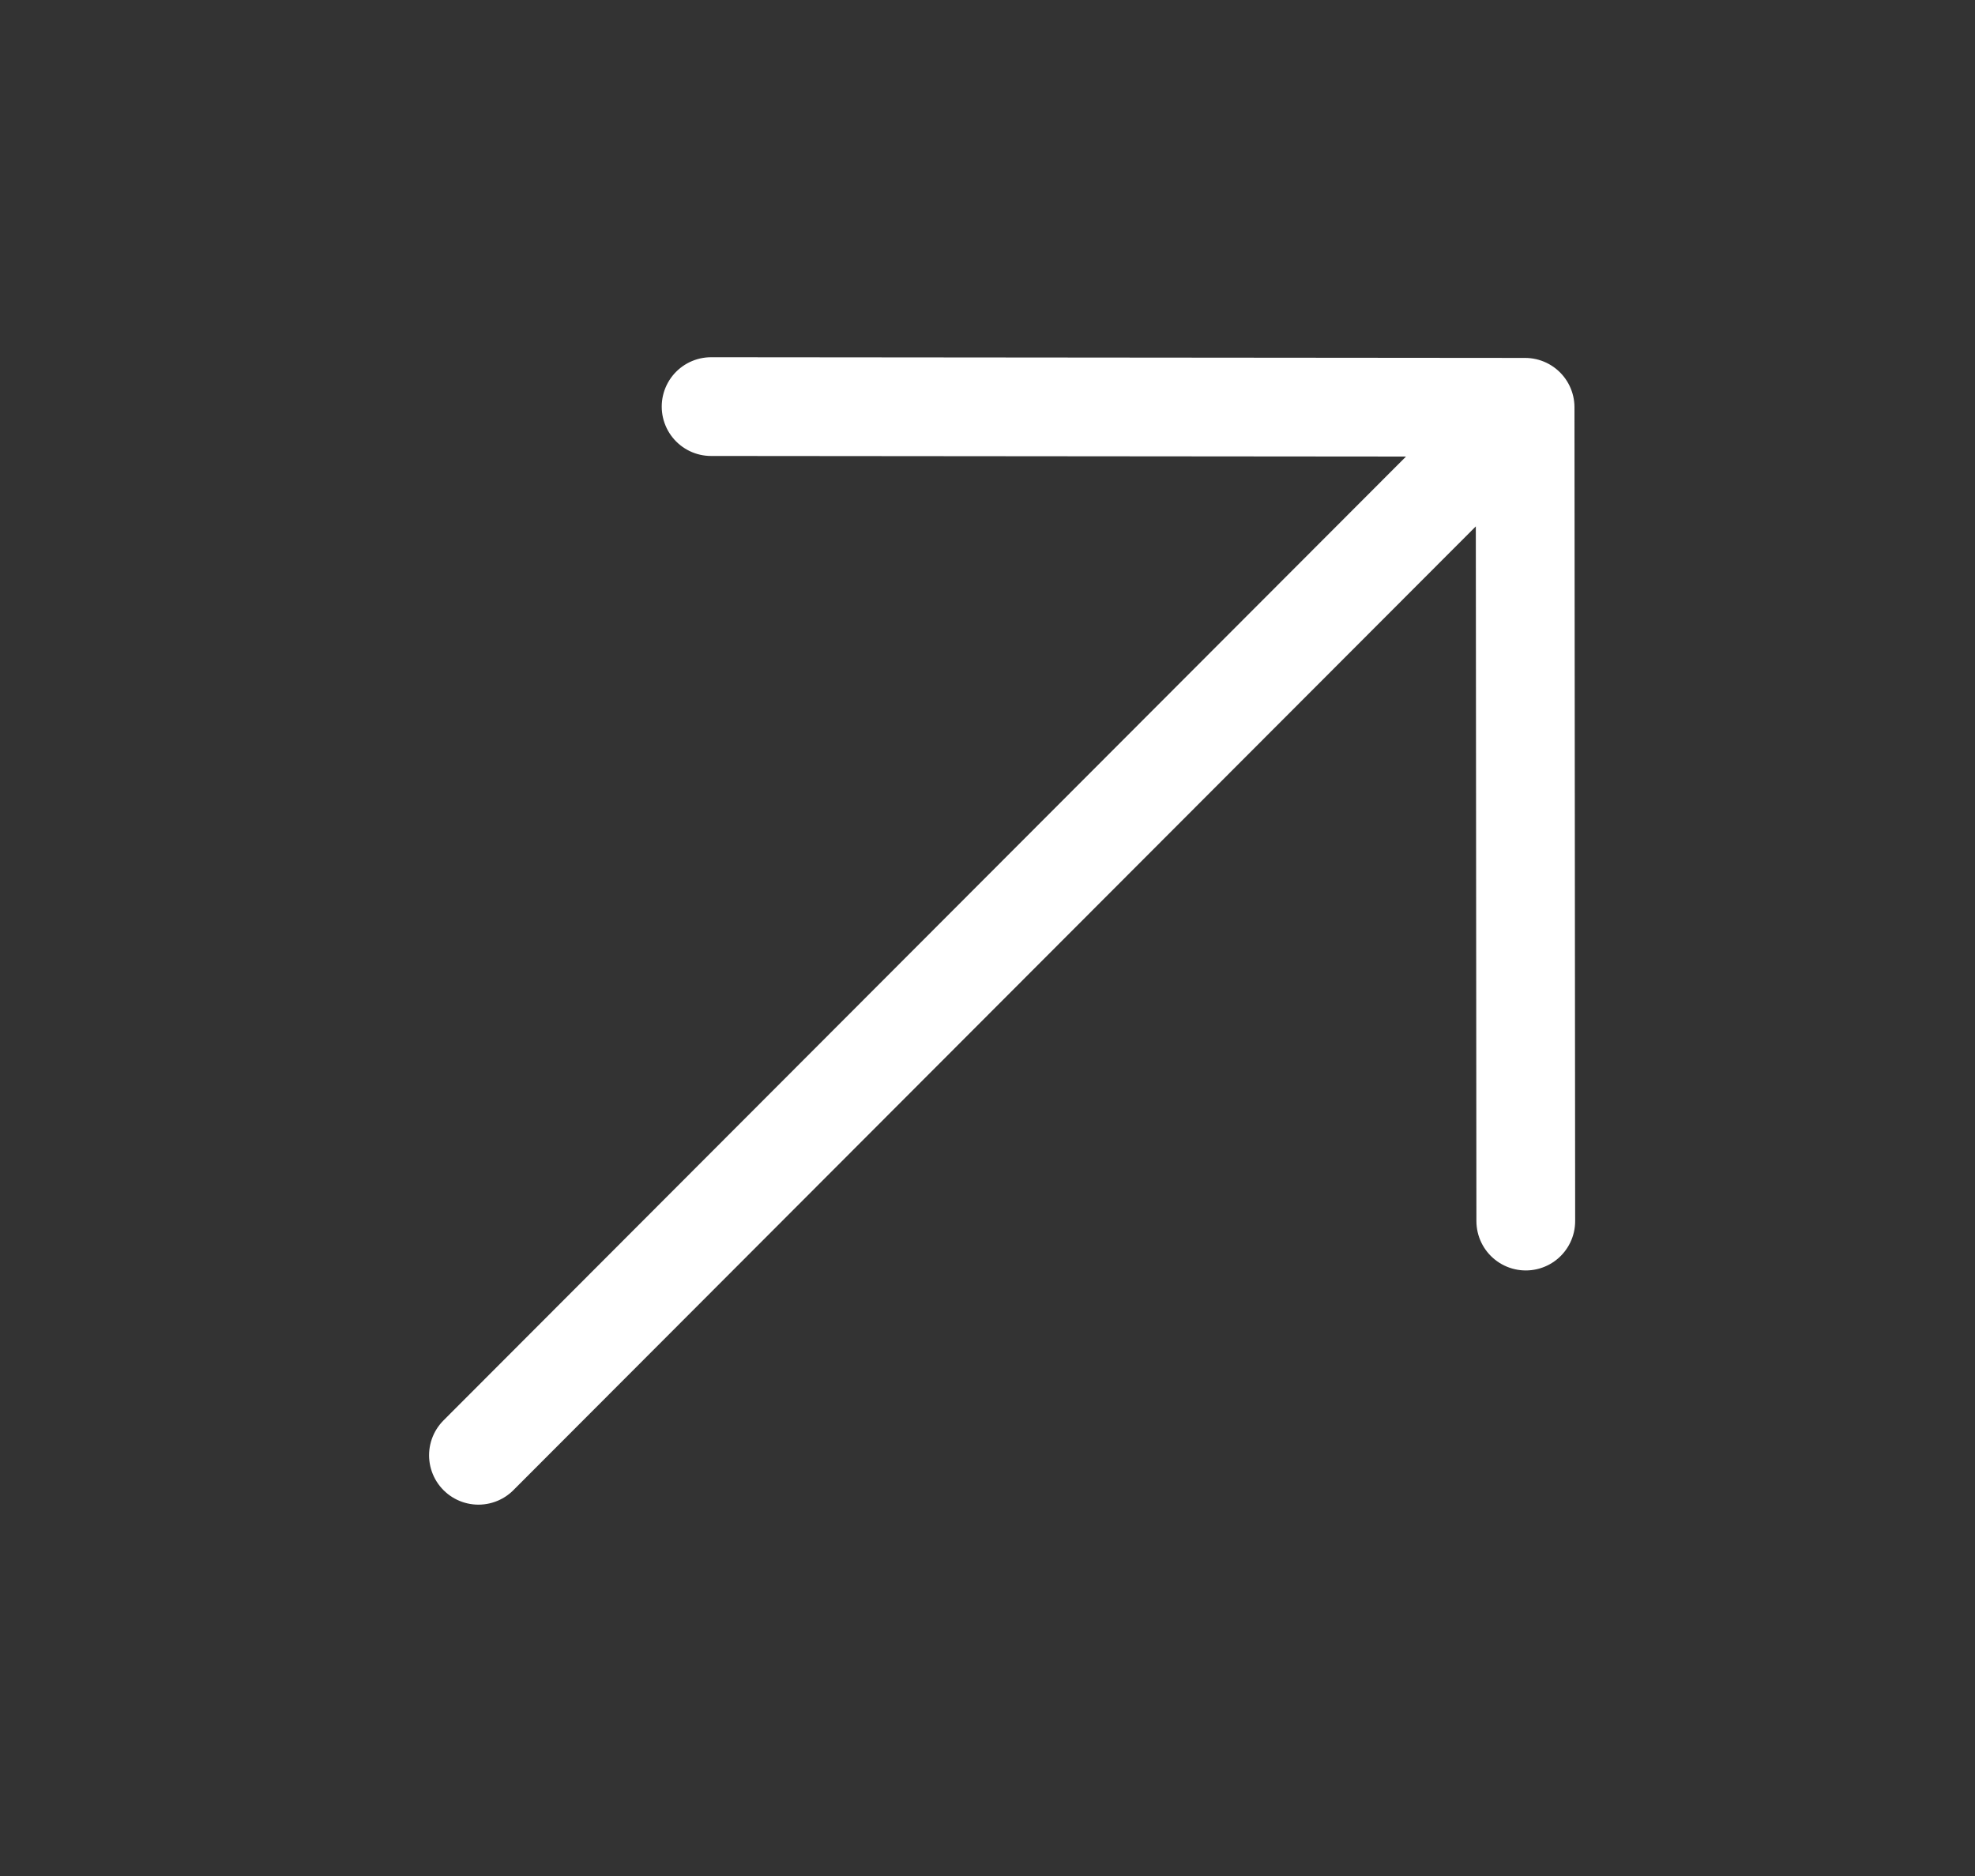
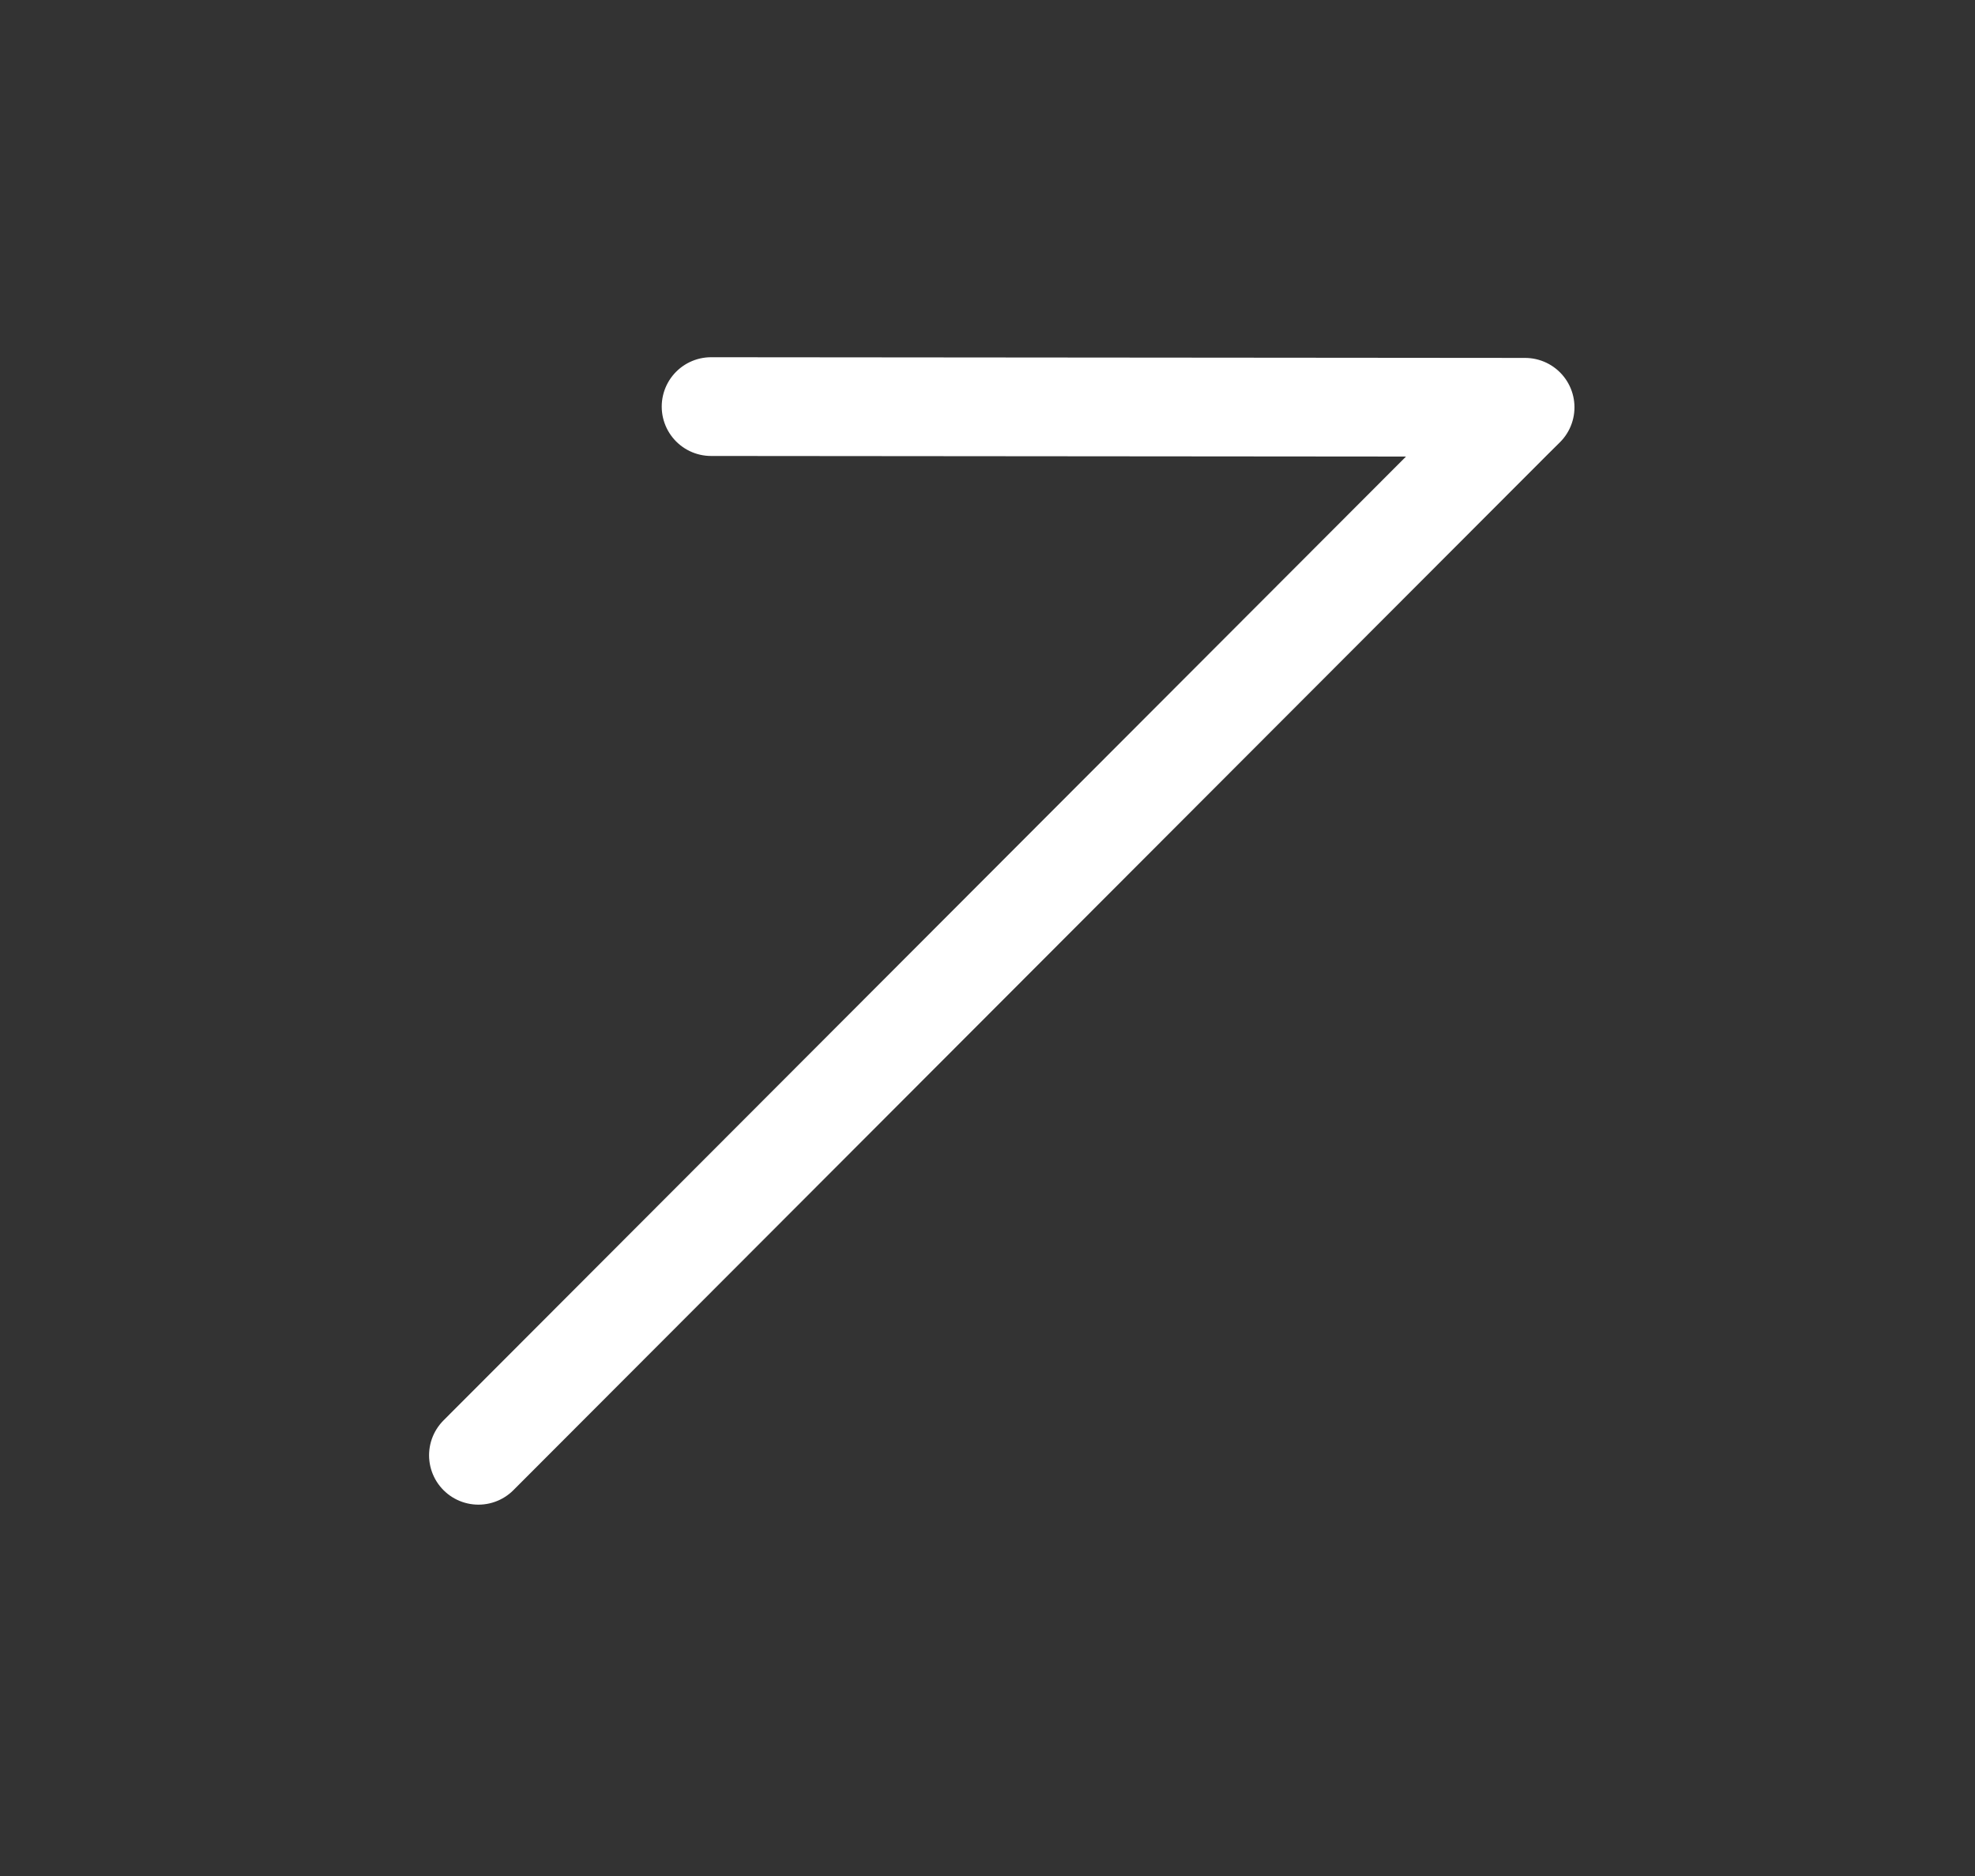
<svg xmlns="http://www.w3.org/2000/svg" width="20" height="19" viewBox="0 0 20 19" fill="none">
  <rect x="0" y="0" width="20" height="19" fill="#333333" stroke="none" />
-   <path d="M4.845 14.739L15.319 4.249M15.451 12.367L15.444 4.125L7.201 4.118" stroke="white" stroke-linecap="round" stroke-linejoin="round" />
+   <path d="M4.845 14.739L15.319 4.249L15.444 4.125L7.201 4.118" stroke="white" stroke-linecap="round" stroke-linejoin="round" />
</svg>